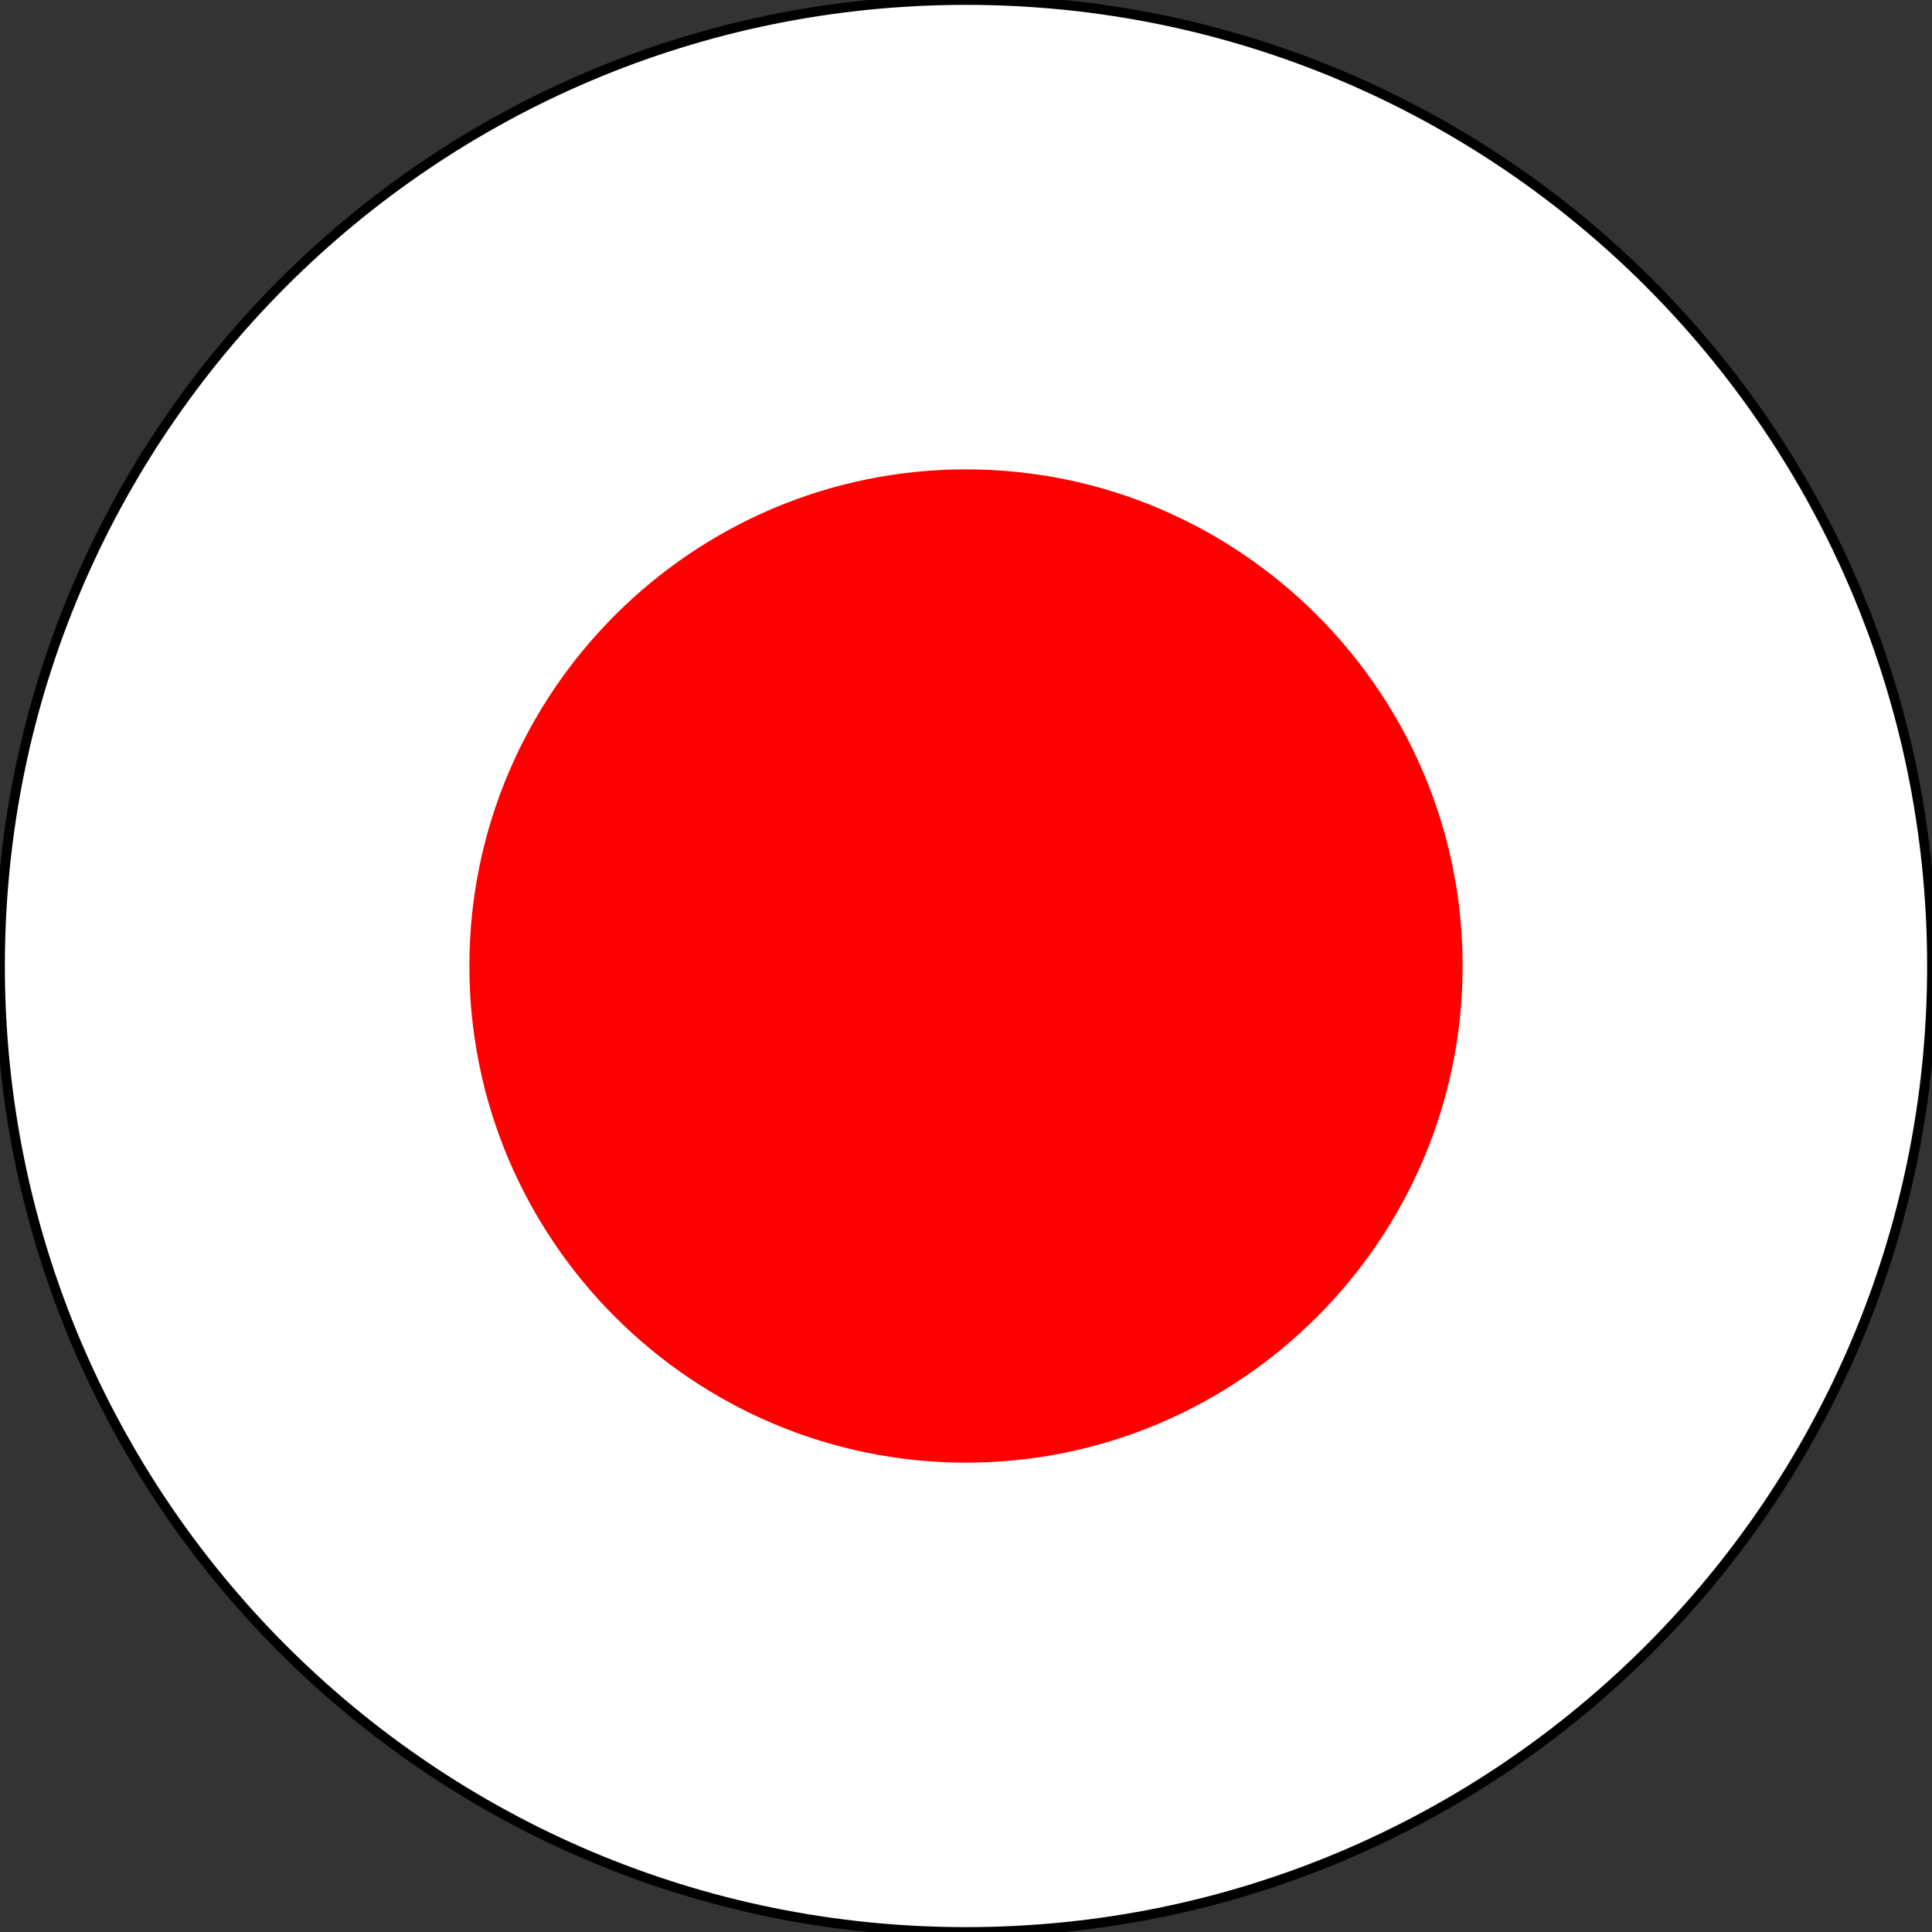
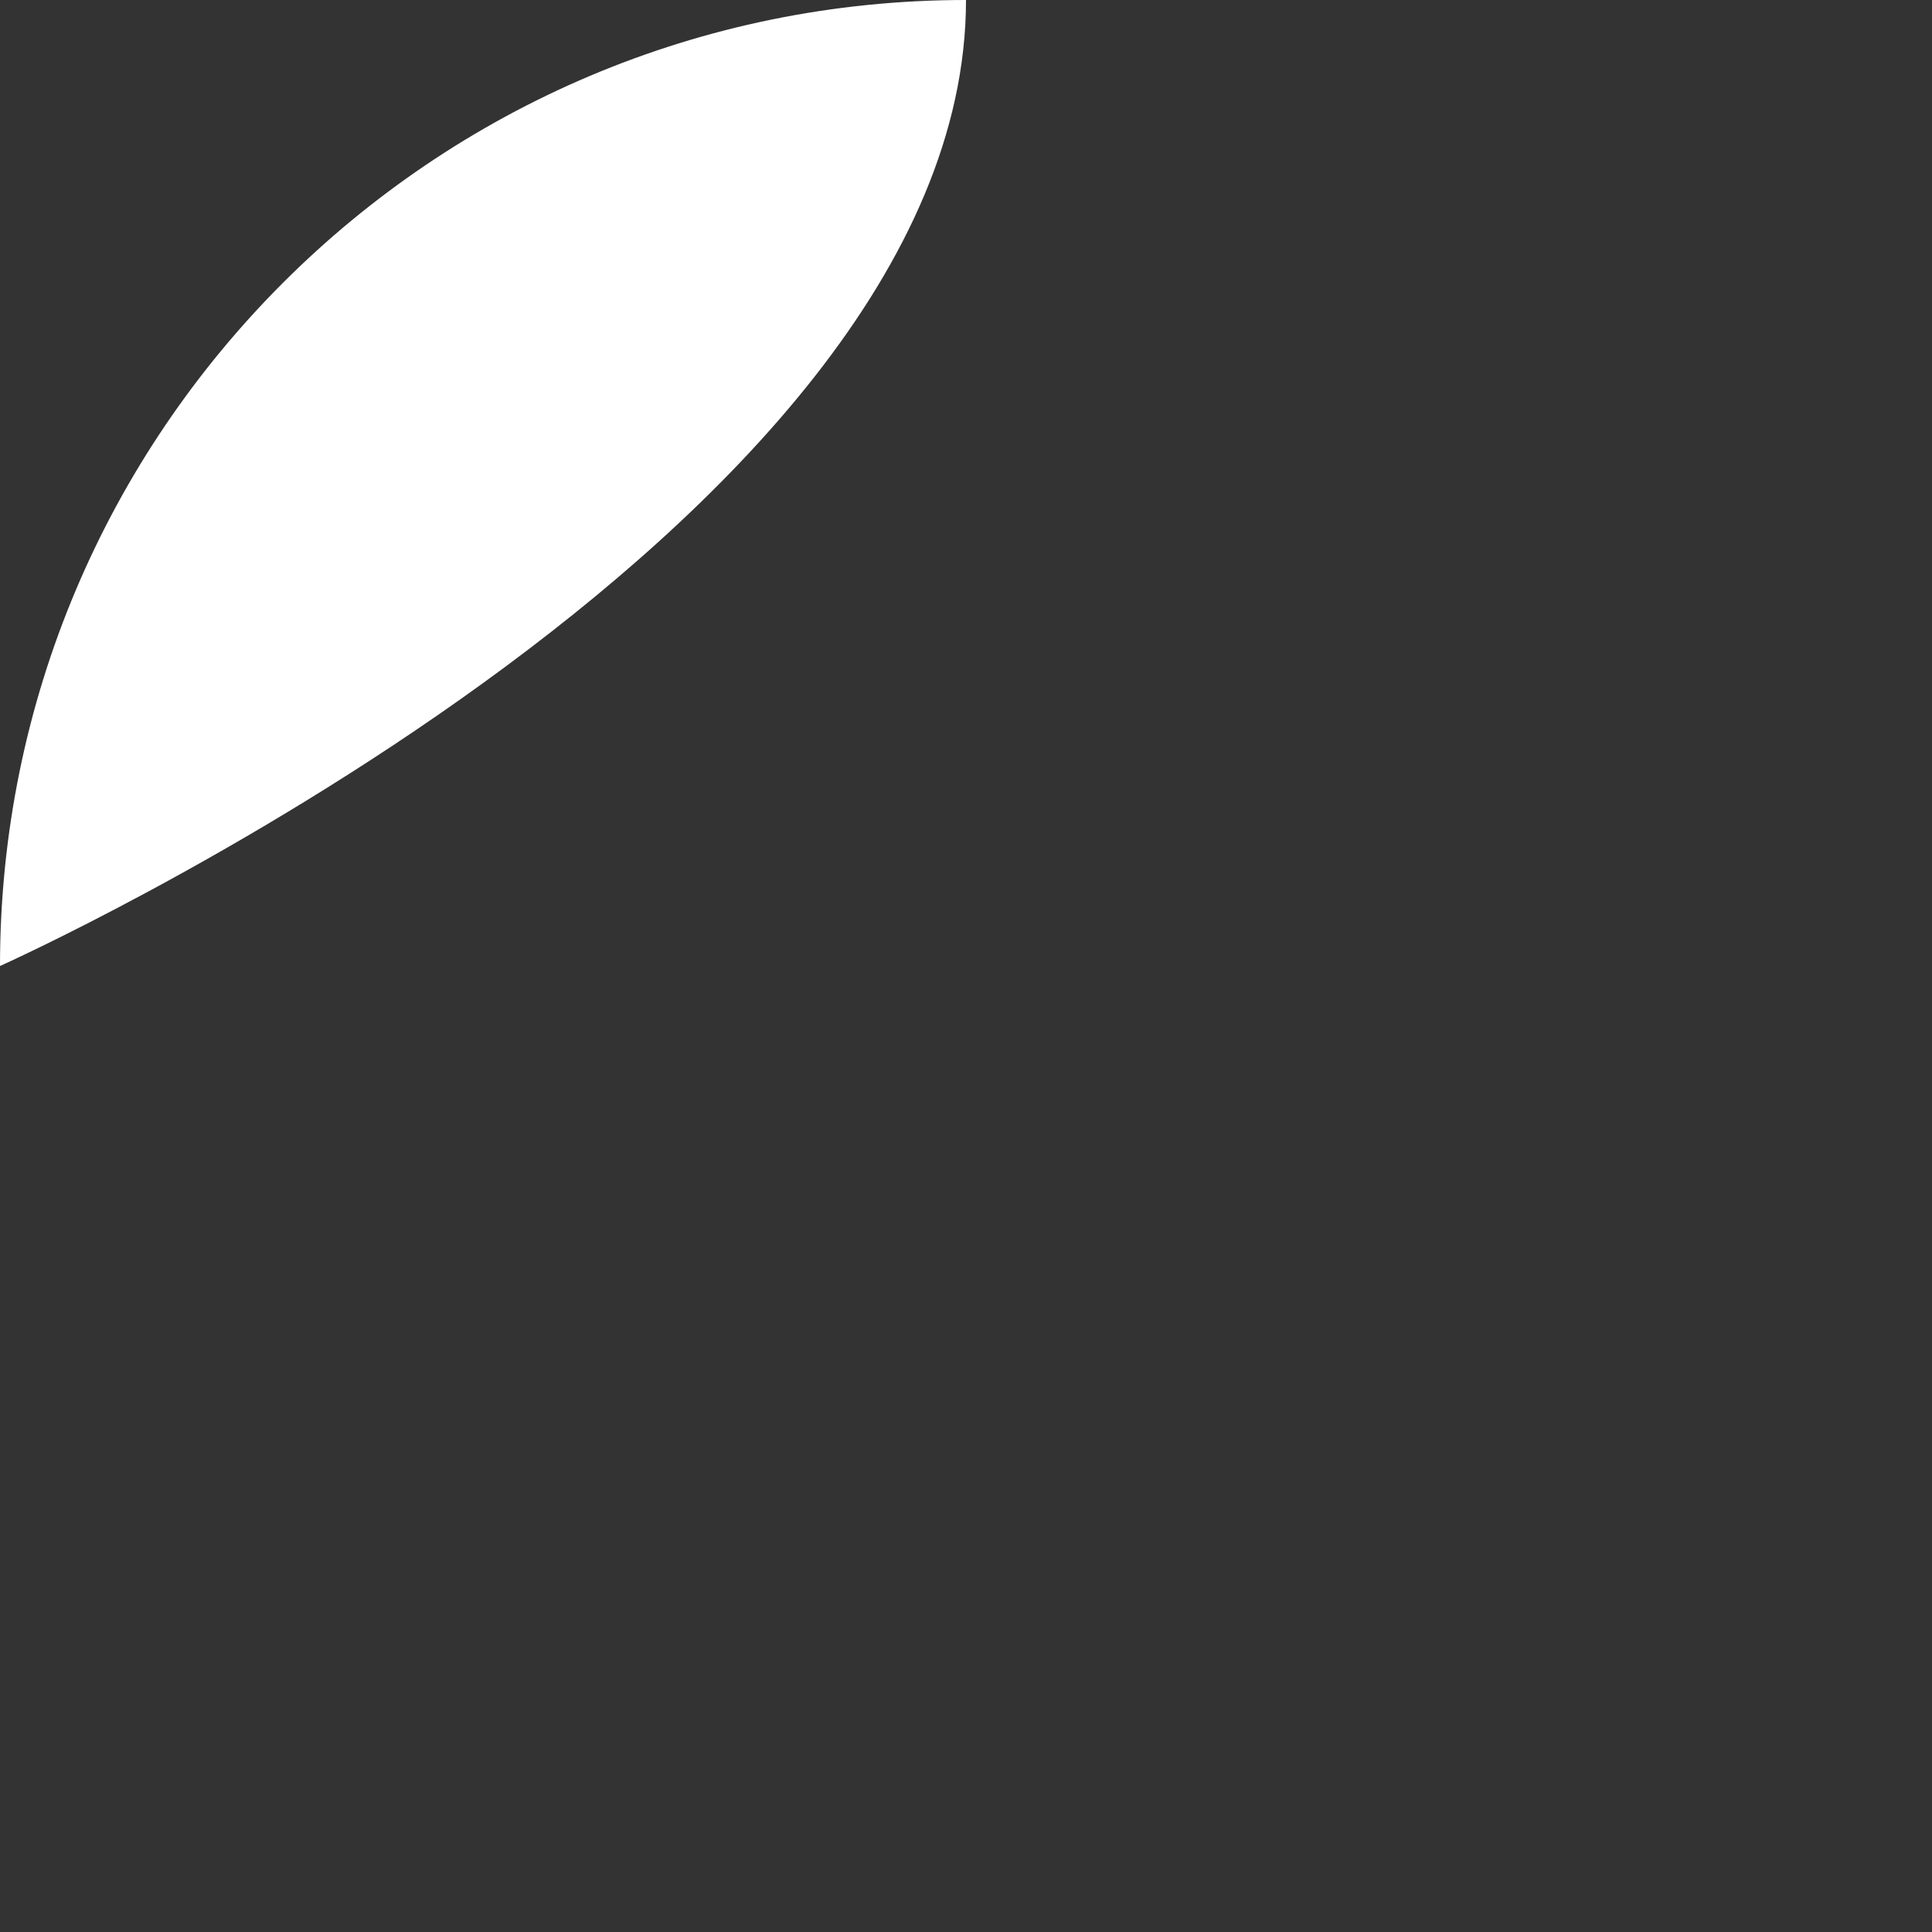
<svg xmlns="http://www.w3.org/2000/svg" version="1.1" id="图层_1" x="0px" y="0px" viewBox="0 0 198.4 198.4" style="enable-background:new 0 0 198.4 198.4;" xml:space="preserve">
  <rect x="0" y="0" width="198.4" height="198.4" fill="#333333" stroke="none" />
  <style type="text/css">
	.st0{fill:#FFFFFF;}
	.st1{fill:#FF0000;}
	.st2{fill:none;stroke:#000000;stroke-miterlimit:10;}
</style>
-   <path class="st0" d="M0,99.2c0,54.8,44.4,99.2,99.2,99.2s99.2-44.4,99.2-99.2S154,0,99.2,0S0,44.4,0,99.2z" />
-   <path class="st1" d="M48.2,99.2c0,28.1,22.9,51,51,51s51-22.9,51-51s-22.9-51-51-51S48.2,71.1,48.2,99.2z" />
-   <path class="st2" d="M0,99.2c0,54.8,44.4,99.2,99.2,99.2s99.2-44.4,99.2-99.2S154,0,99.2,0S0,44.4,0,99.2z" />
+   <path class="st0" d="M0,99.2s99.2-44.4,99.2-99.2S154,0,99.2,0S0,44.4,0,99.2z" />
</svg>